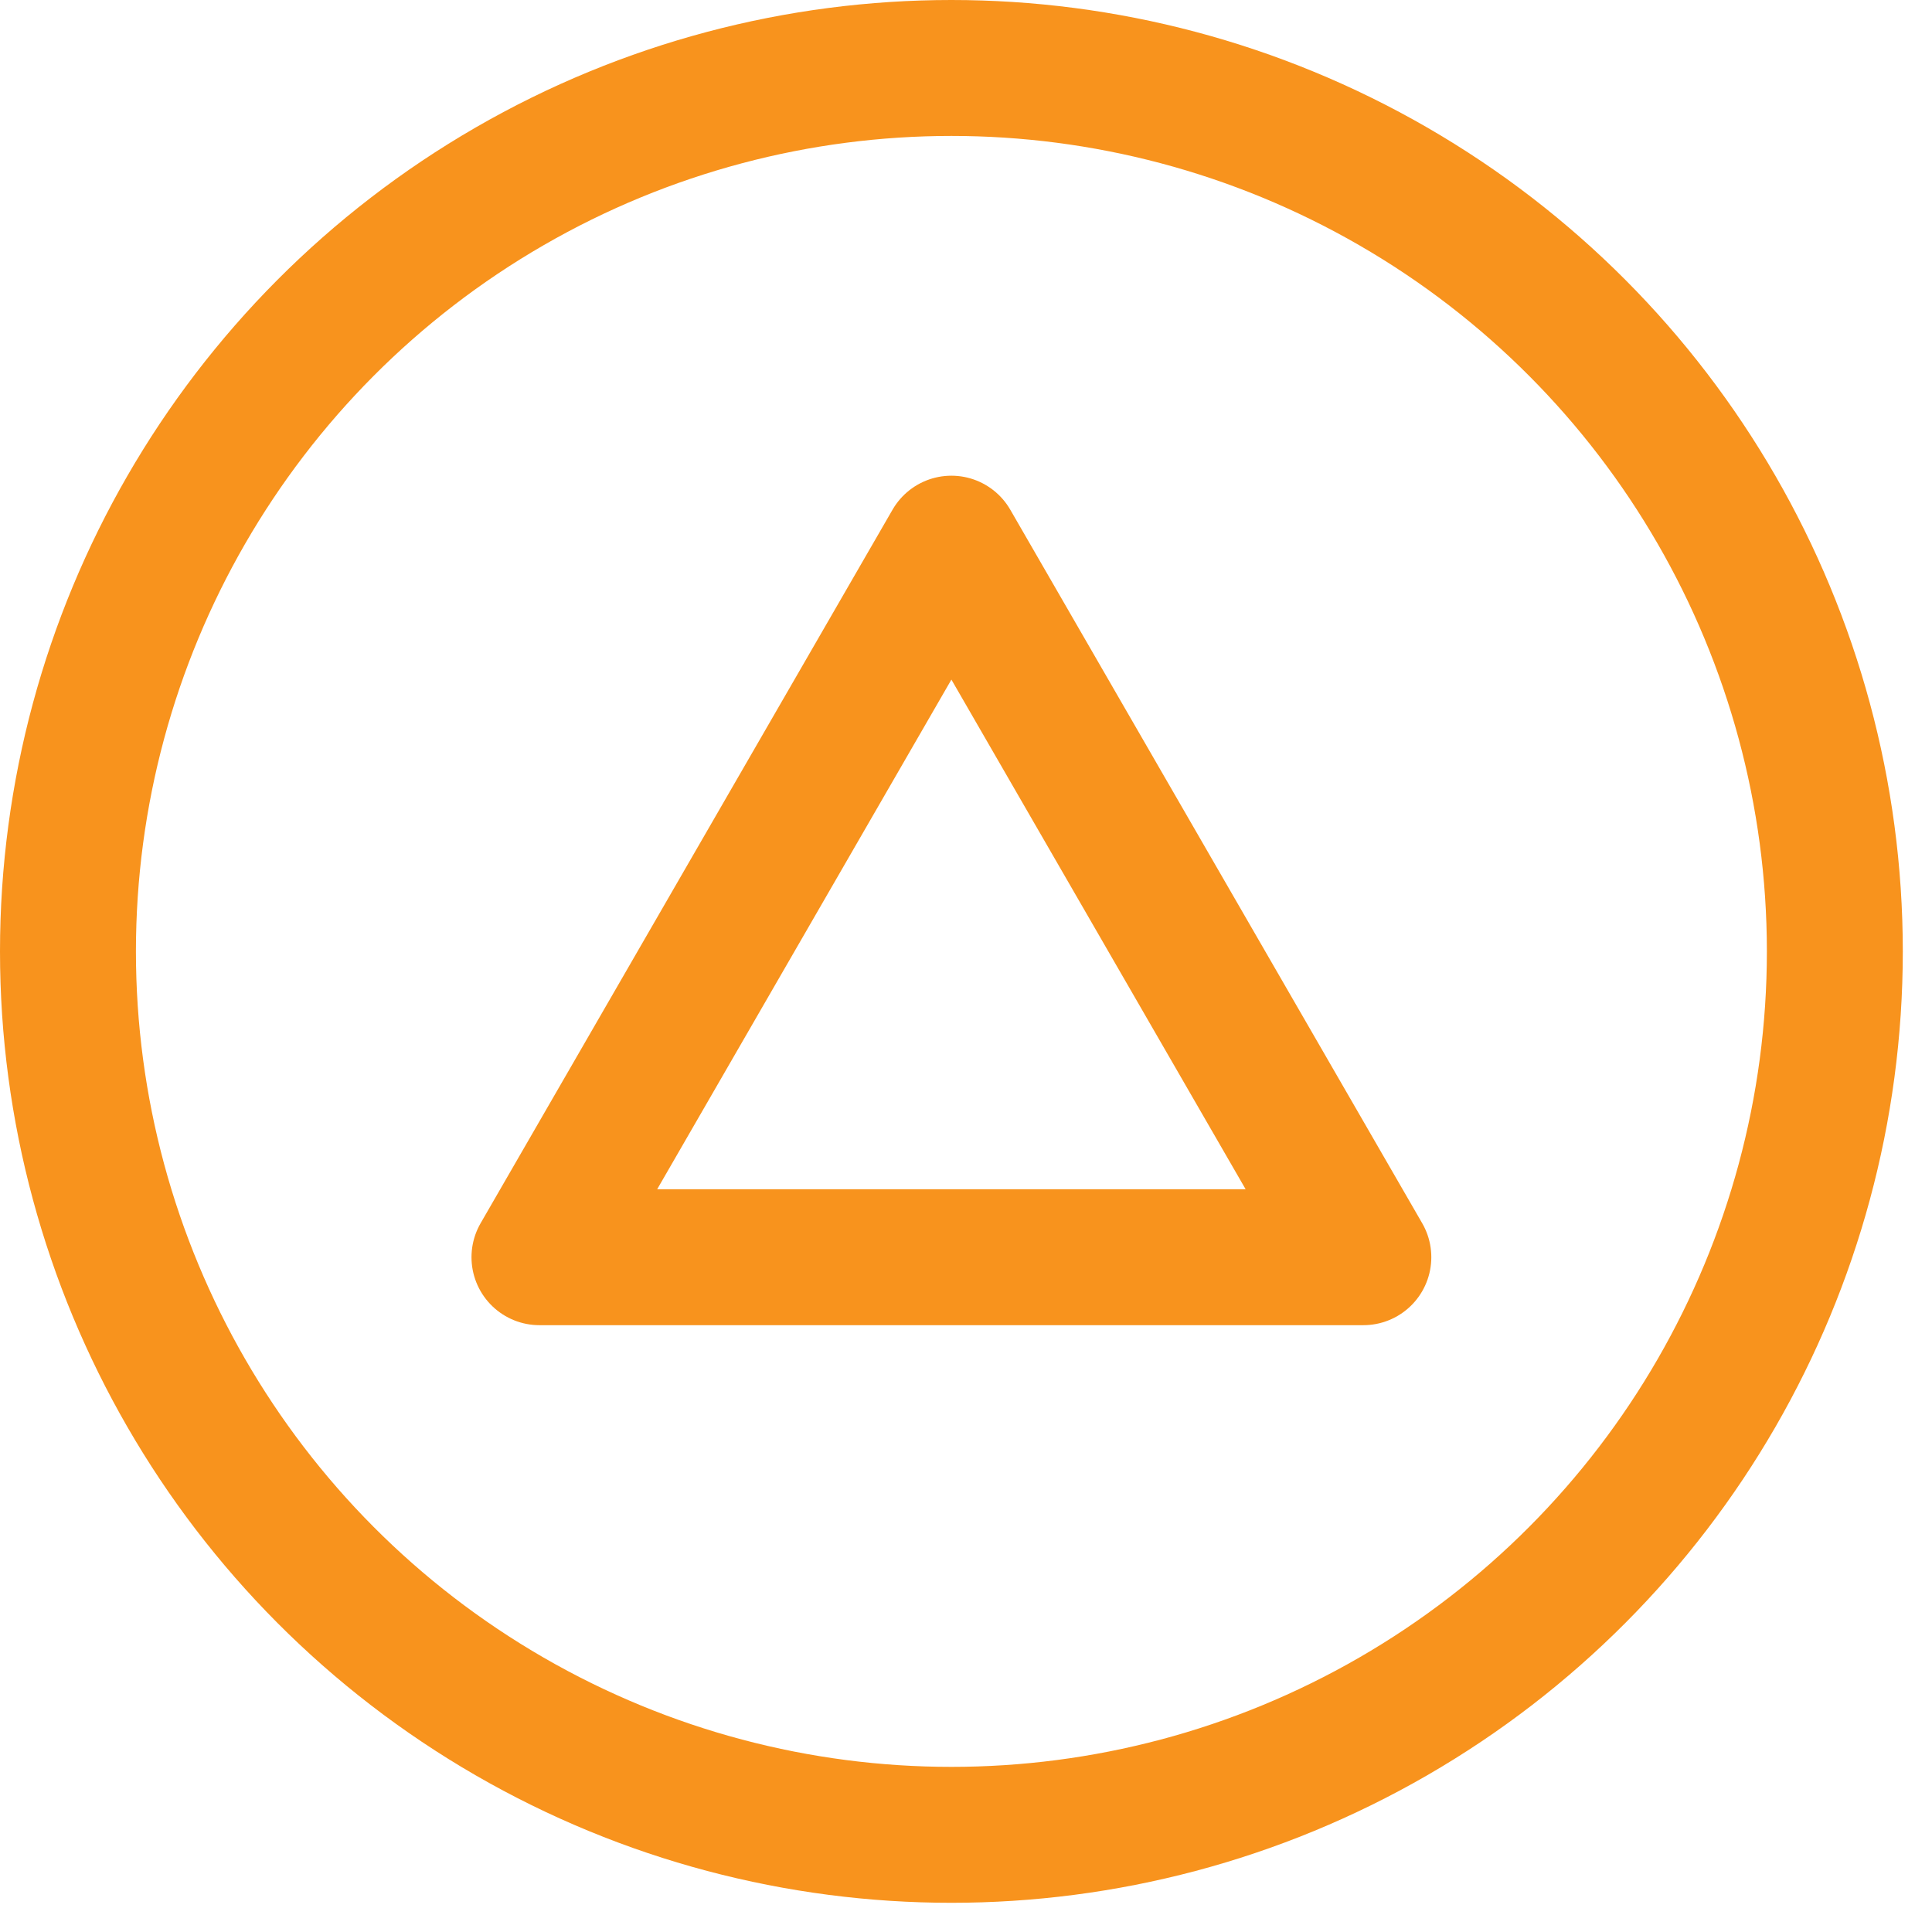
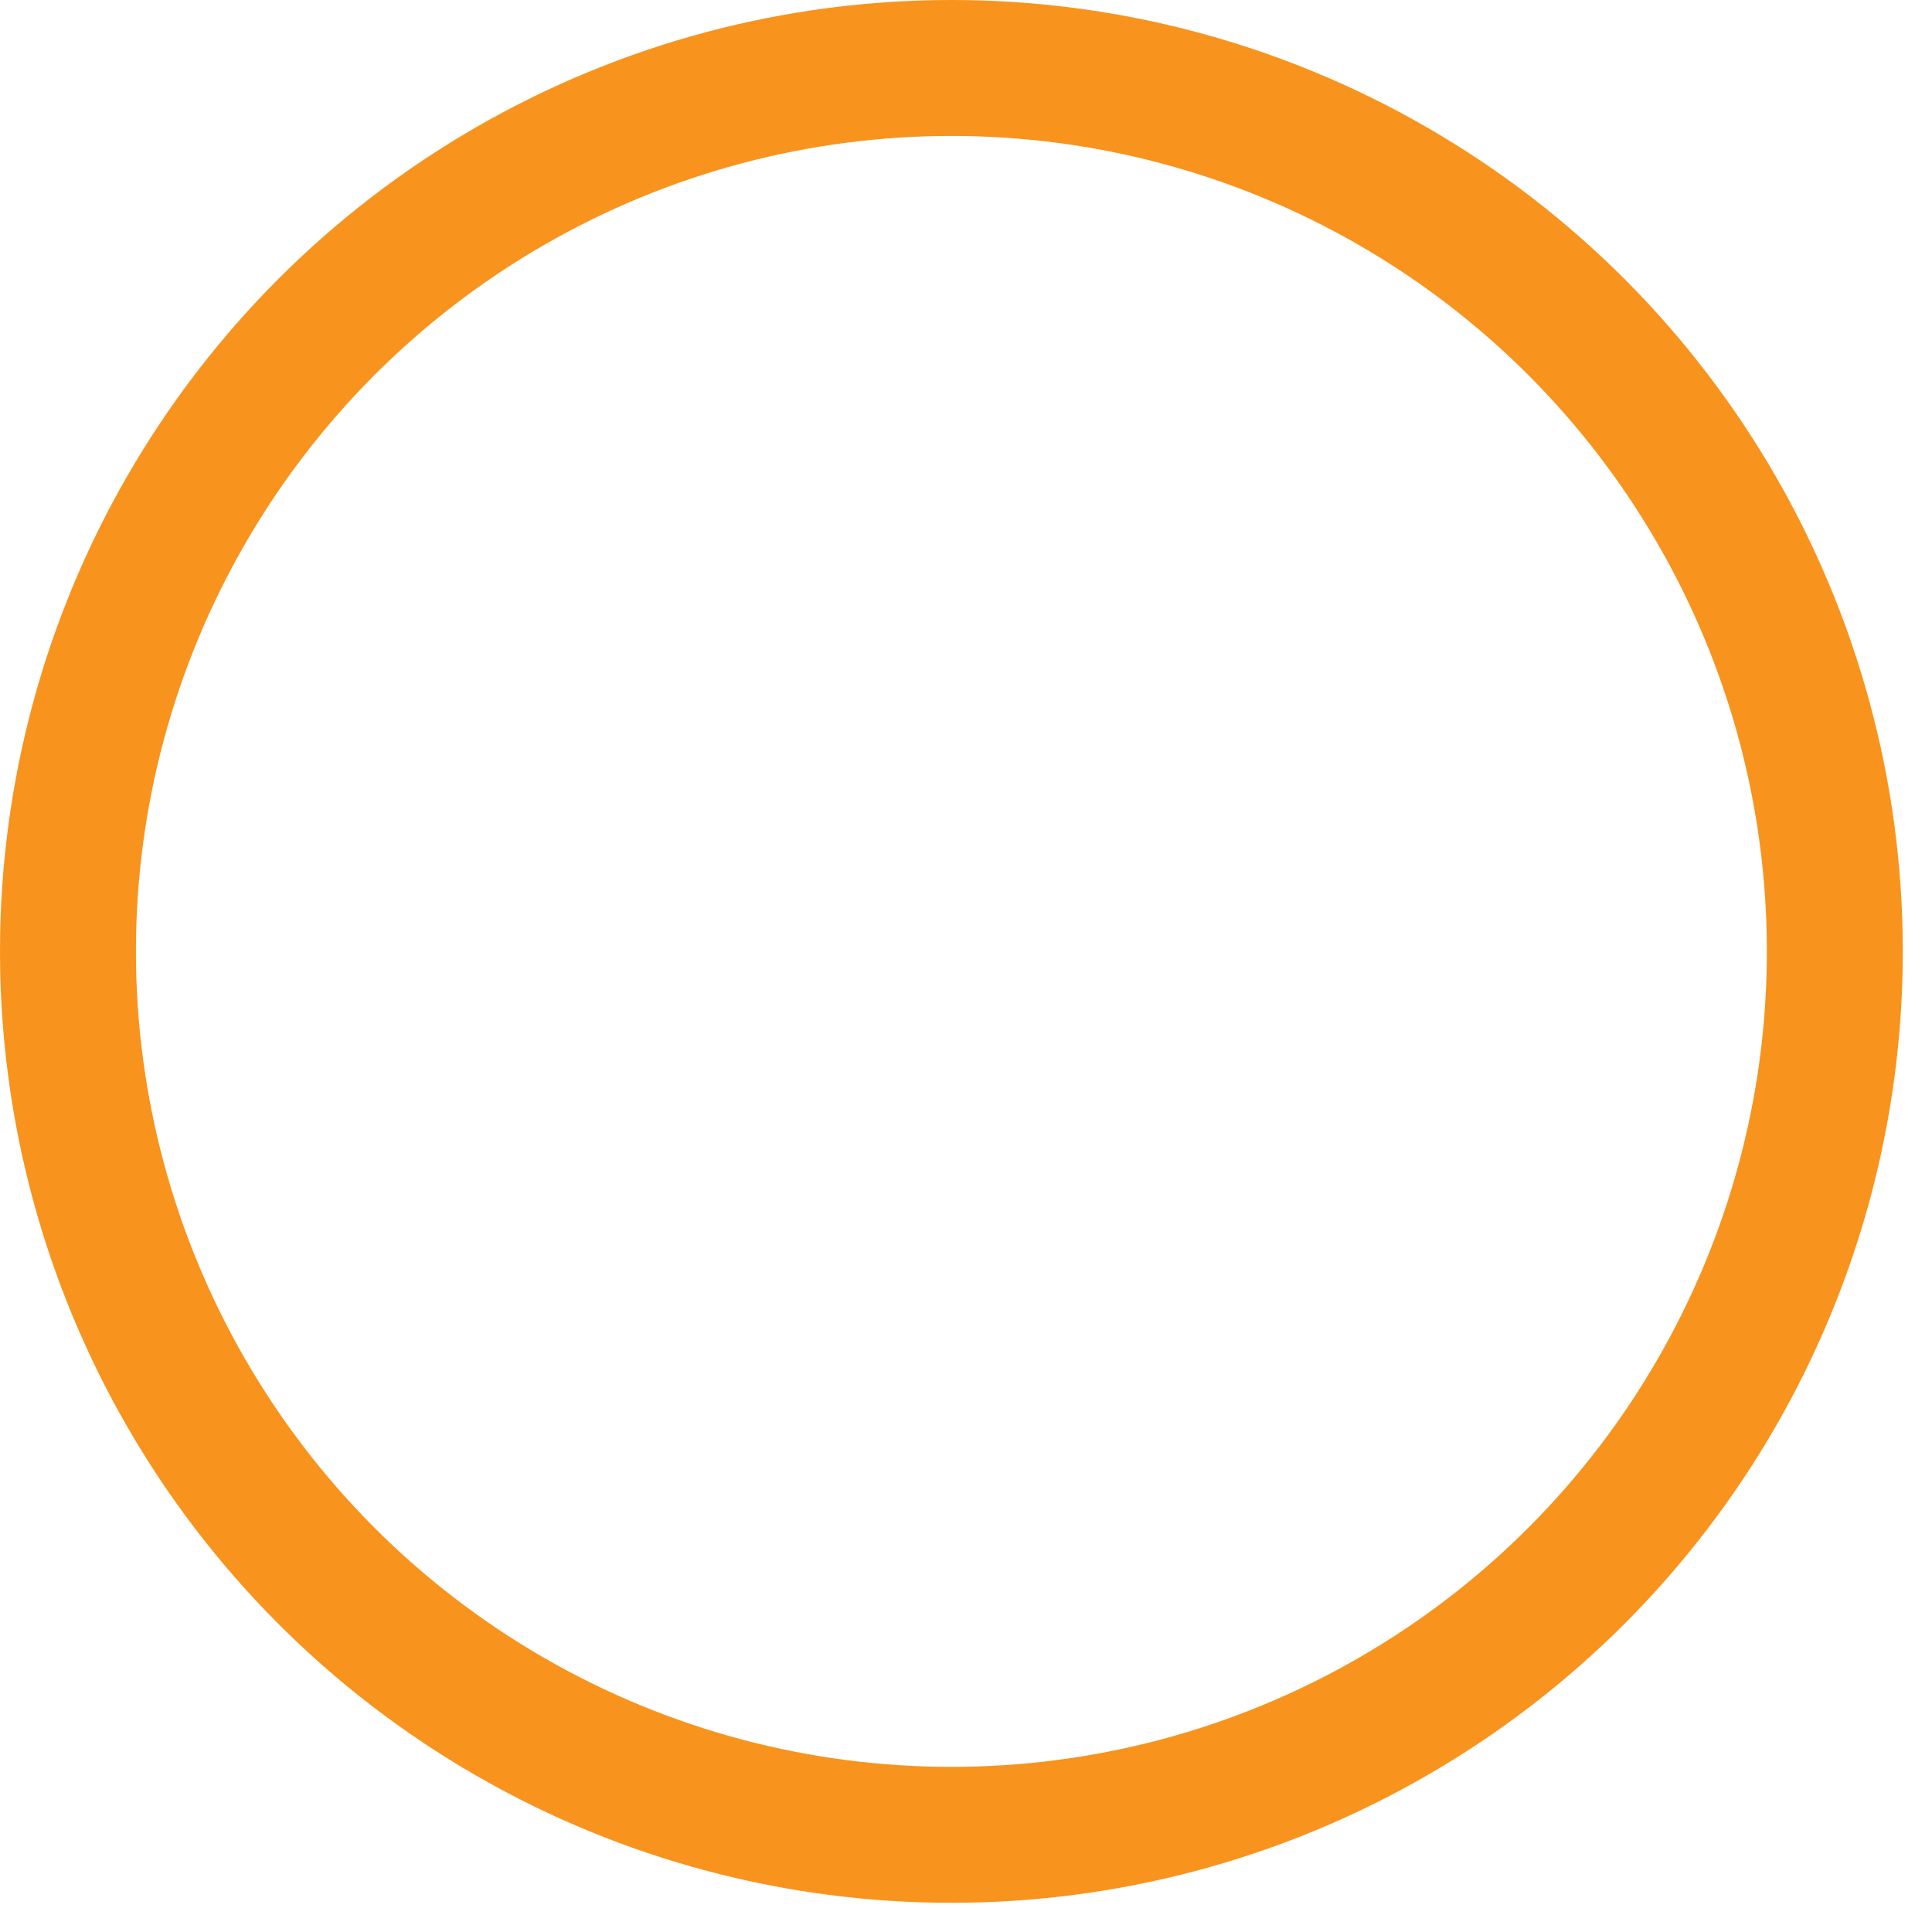
<svg xmlns="http://www.w3.org/2000/svg" width="45" height="45" viewBox="0 0 45 45" fill="none">
  <circle cx="22.16" cy="22.16" r="20.577" stroke="#F8931D" stroke-width="3.166" />
-   <path d="M22.16 12.663L31.755 29.283H12.565L22.16 12.663Z" stroke="#F8931D" stroke-width="3.166" stroke-linejoin="round" />
</svg>